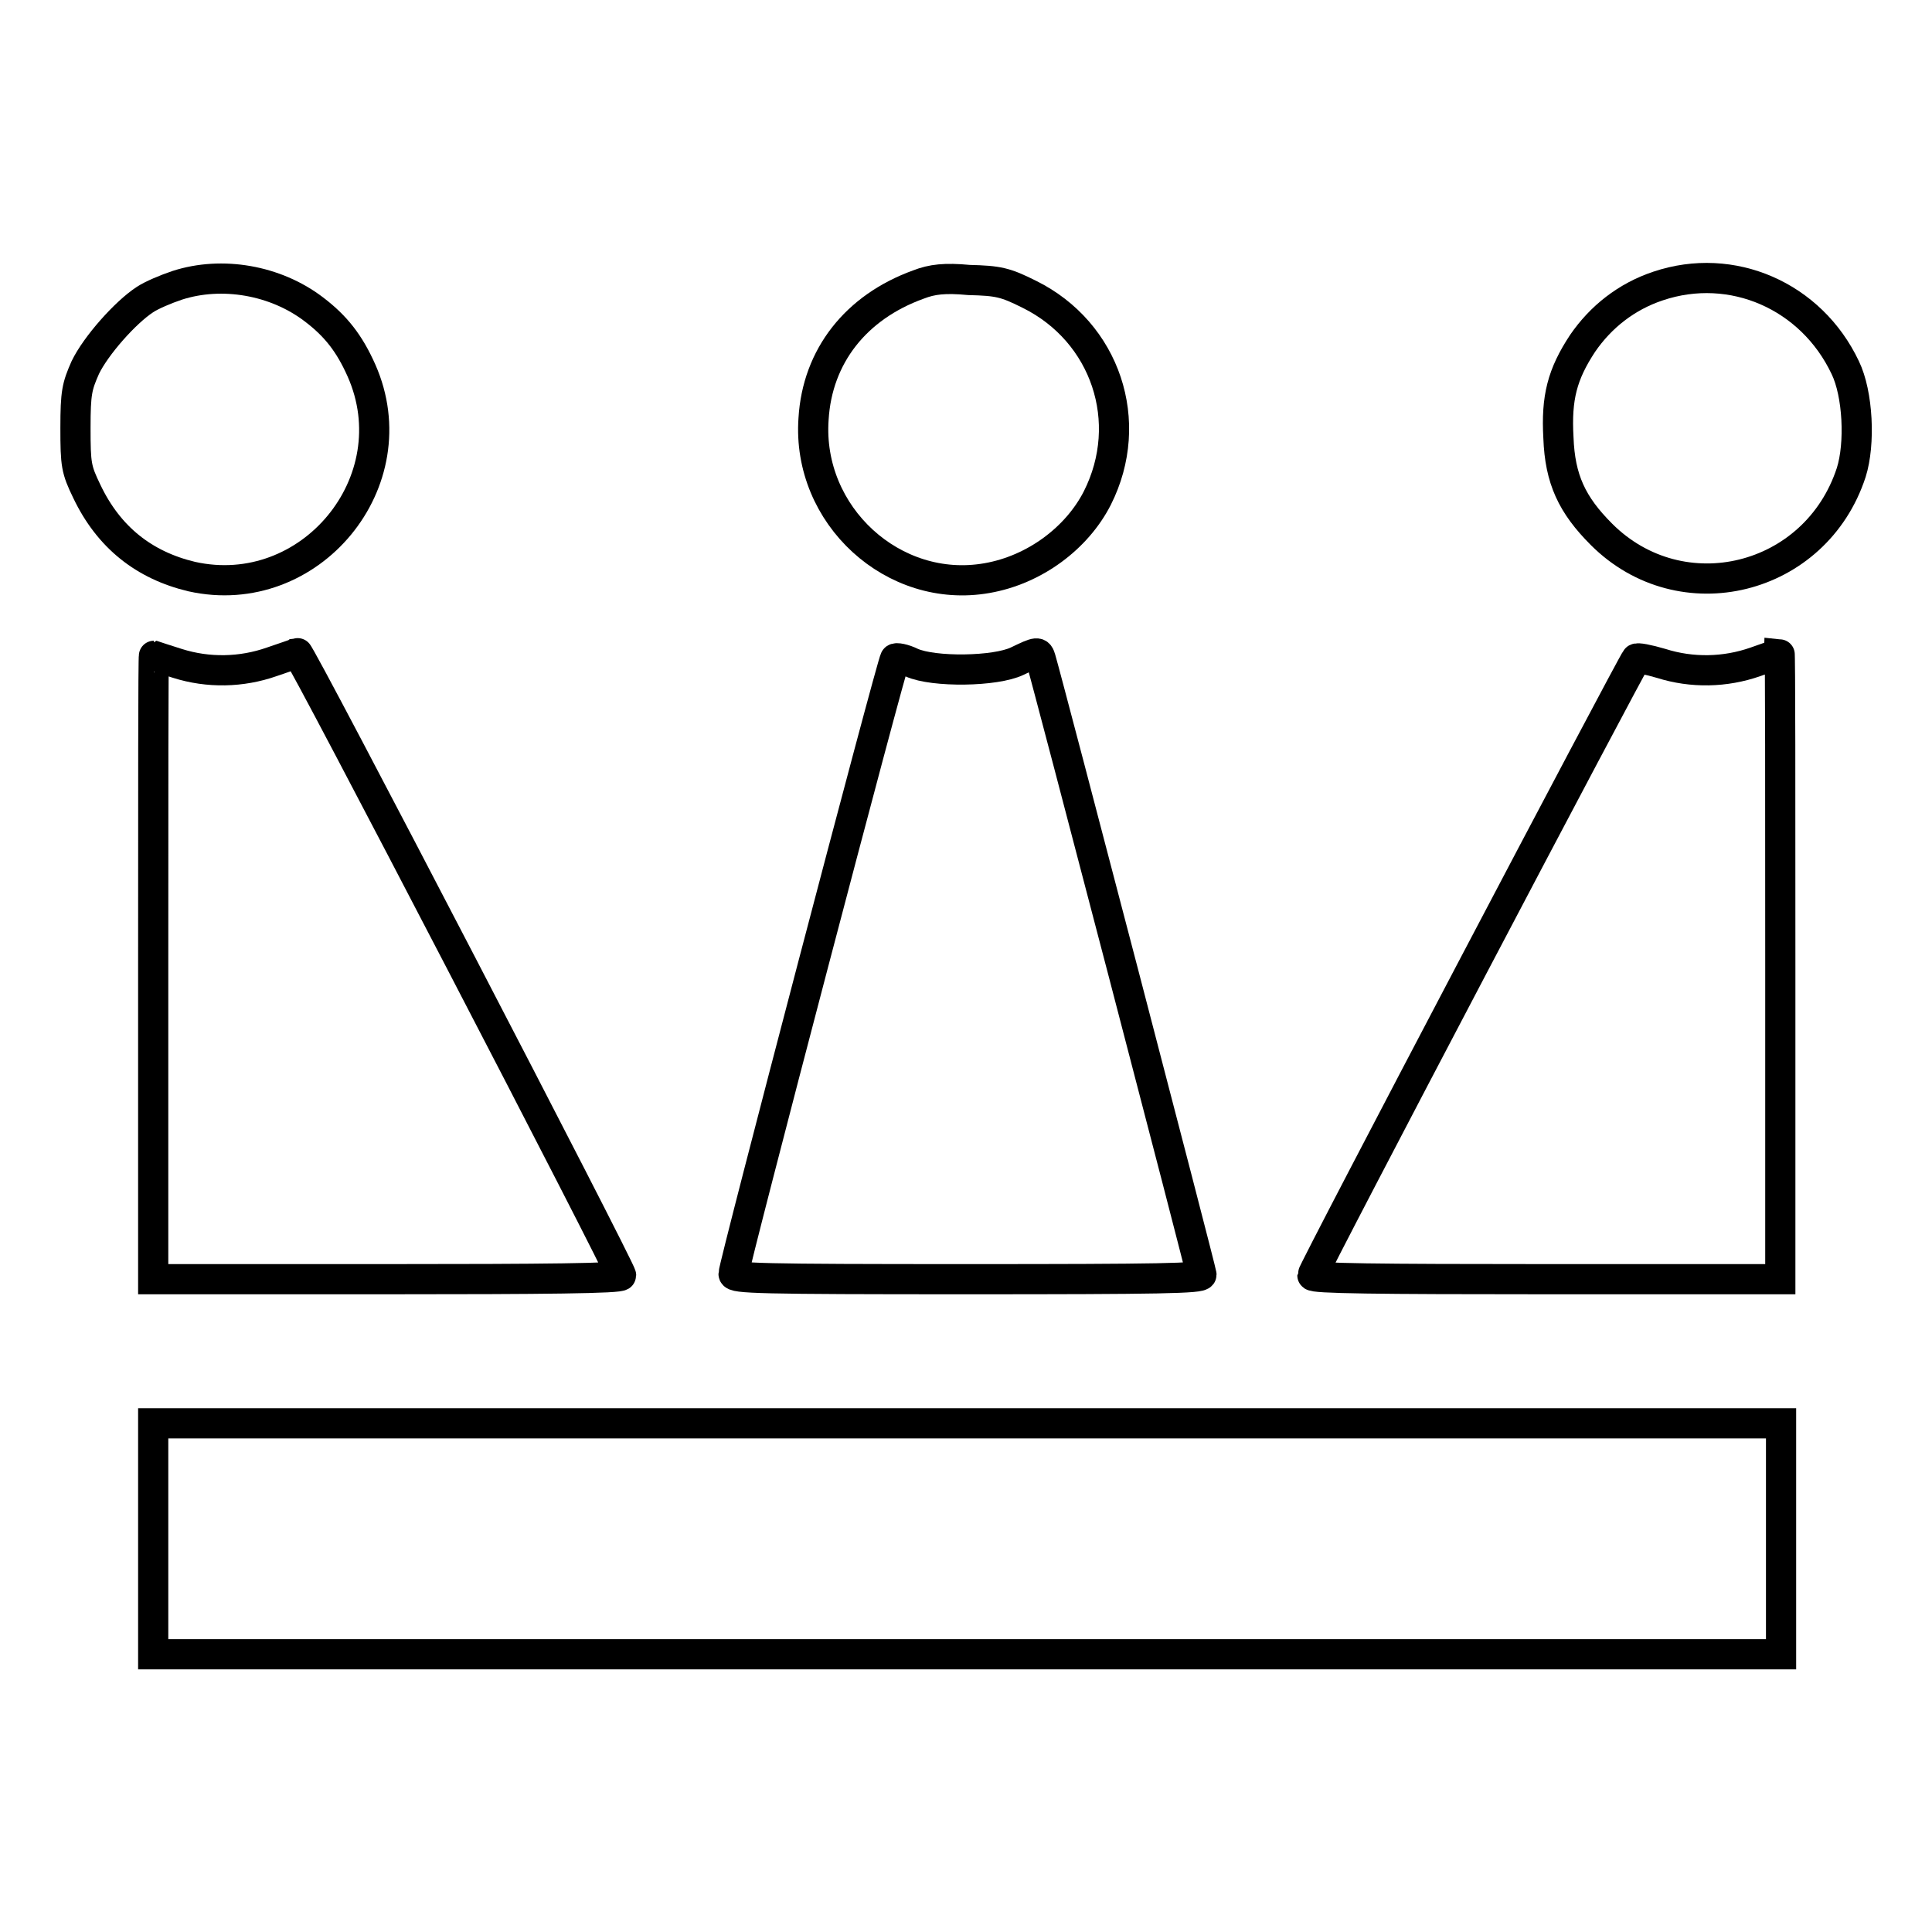
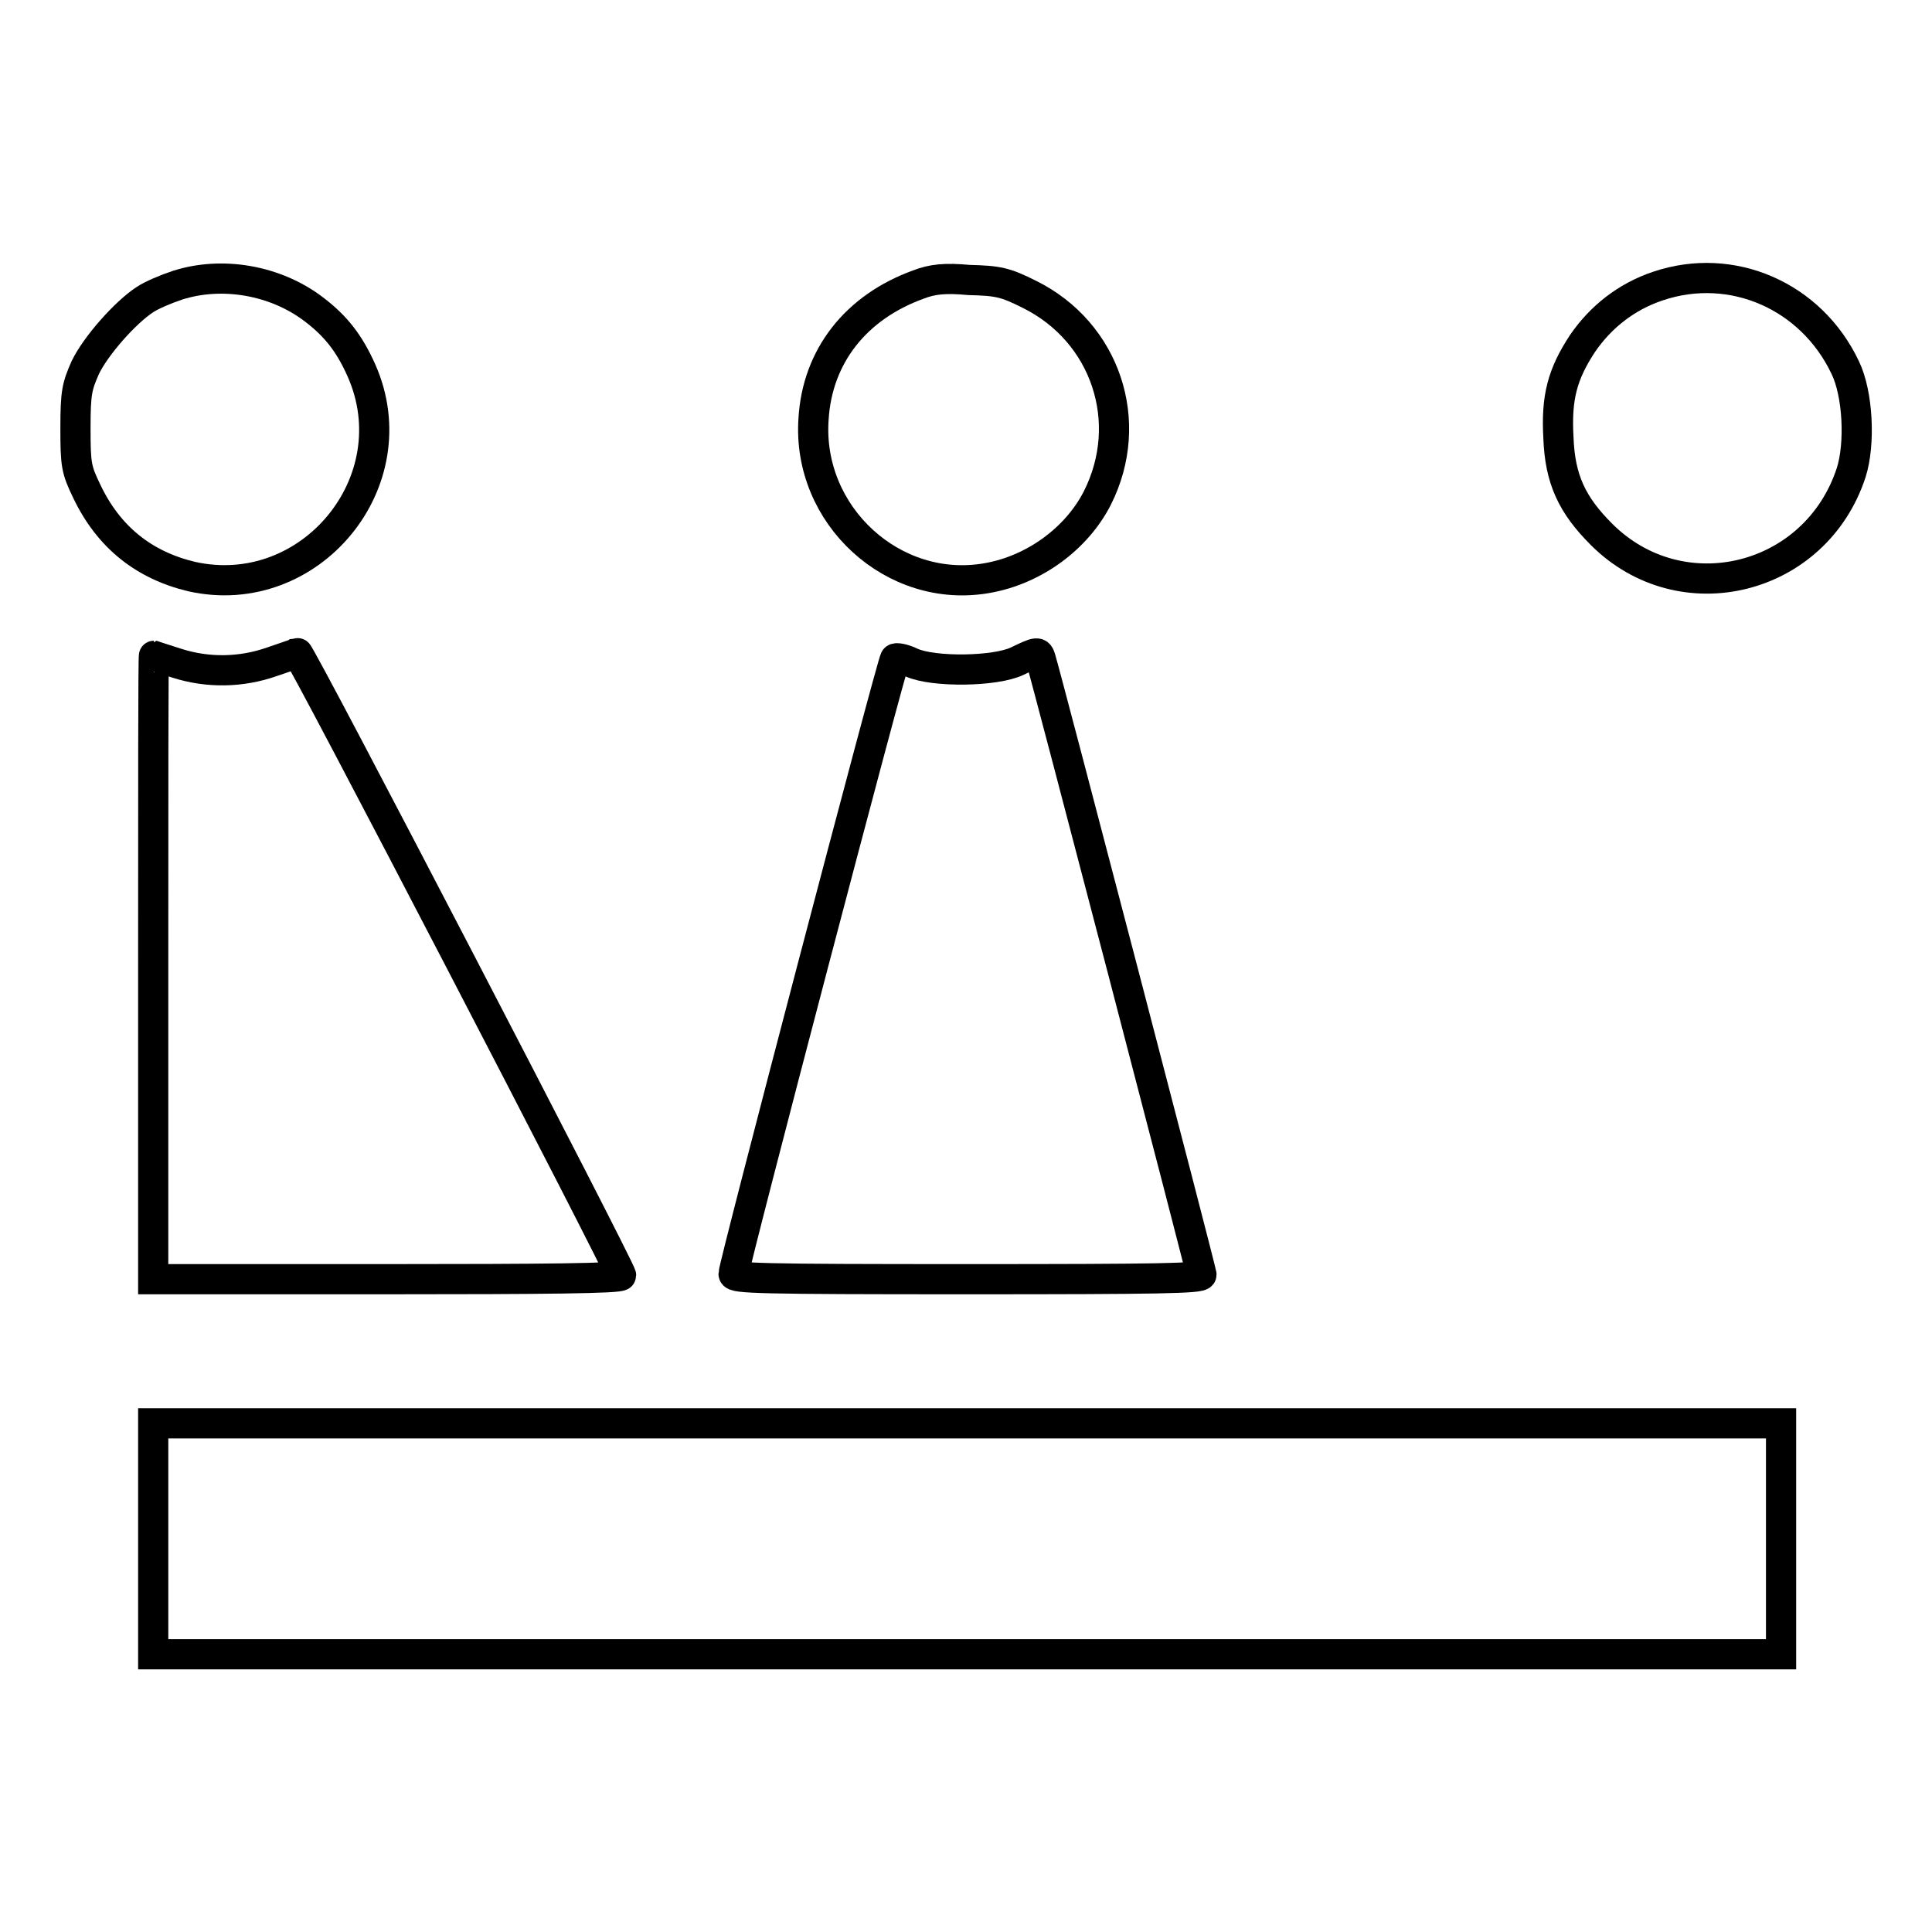
<svg xmlns="http://www.w3.org/2000/svg" version="1.1" x="0px" y="0px" viewBox="0 0 256 256" enable-background="new 0 0 256 256" xml:space="preserve">
  <g>
    <g>
      <g>
        <path stroke-width="4" fill-opacity="0" stroke="#000000" d="M23.5,37.8c-1.5,0.5-3.4,1.3-4.3,1.9c-2.6,1.7-6.5,6.1-7.9,9c-1.1,2.5-1.3,3.3-1.3,8c0,4.9,0.1,5.5,1.5,8.4c2.9,6.1,7.6,9.8,13.9,11.3c15.7,3.5,29-12.6,22.5-27.3c-1.6-3.6-3.4-5.9-6.3-8.1C36.5,37.1,29.4,35.9,23.5,37.8z" />
        <path stroke-width="4" fill-opacity="0" stroke="#000000" d="M121.7,37.7c-8.3,3-13.4,9.5-13.9,17.8c-0.9,12.8,10.6,23.3,23,21.1c6.3-1.1,11.9-5.3,14.6-10.6c5.1-10.1,1.1-22-9-27c-3.2-1.6-4.1-1.8-8-1.9C125.2,36.8,123.5,37,121.7,37.7z" />
        <path stroke-width="4" fill-opacity="0" stroke="#000000" d="M219.7,37.9c-4.2,1.4-7.6,4.1-10,7.6c-2.7,4.1-3.5,7.2-3.2,12.5c0.2,5.5,1.8,8.9,5.7,12.8c10.6,10.6,28.4,6.2,33.1-8.2c1.2-3.8,0.9-10.4-0.8-13.9C240,39.2,229.5,34.6,219.7,37.9z" />
        <path stroke-width="4" fill-opacity="0" stroke="#000000" d="M36,87.7c-4,1.4-8.4,1.5-12.5,0.2c-1.6-0.5-3.1-1-3.1-1c-0.1,0-0.1,18.6-0.1,41.3v41.3h31c20.7,0,31-0.1,31-0.5c0-0.8-42.5-82.6-42.9-82.5C39.3,86.6,37.7,87.1,36,87.7z" />
        <path stroke-width="4" fill-opacity="0" stroke="#000000" d="M134.8,87.6c-2.9,1.4-11.1,1.5-14,0.2c-1-0.5-2.1-0.7-2.2-0.5c-0.4,0.4-21.4,80.4-21.4,81.5c0,0.6,3.3,0.7,31,0.7c25.5,0,31-0.1,31-0.6c0-0.5-20.4-78.6-21.3-81.6C137.6,86.3,137.5,86.3,134.8,87.6z" />
-         <path stroke-width="4" fill-opacity="0" stroke="#000000" d="M232.6,87.7c-4,1.4-8.4,1.5-12.5,0.2c-1.7-0.5-3.2-0.8-3.3-0.6c-0.6,0.7-42.9,81.1-42.9,81.7c0,0.4,8.6,0.5,31,0.5h31V128c0-22.9,0-41.5-0.1-41.5C235.8,86.6,234.3,87.1,232.6,87.7z" />
        <path stroke-width="4" fill-opacity="0" stroke="#000000" d="M20.3,203.9v15.3h107.9H236v-15.3v-15.3H128.1H20.3V203.9z" />
      </g>
    </g>
  </g>
</svg>